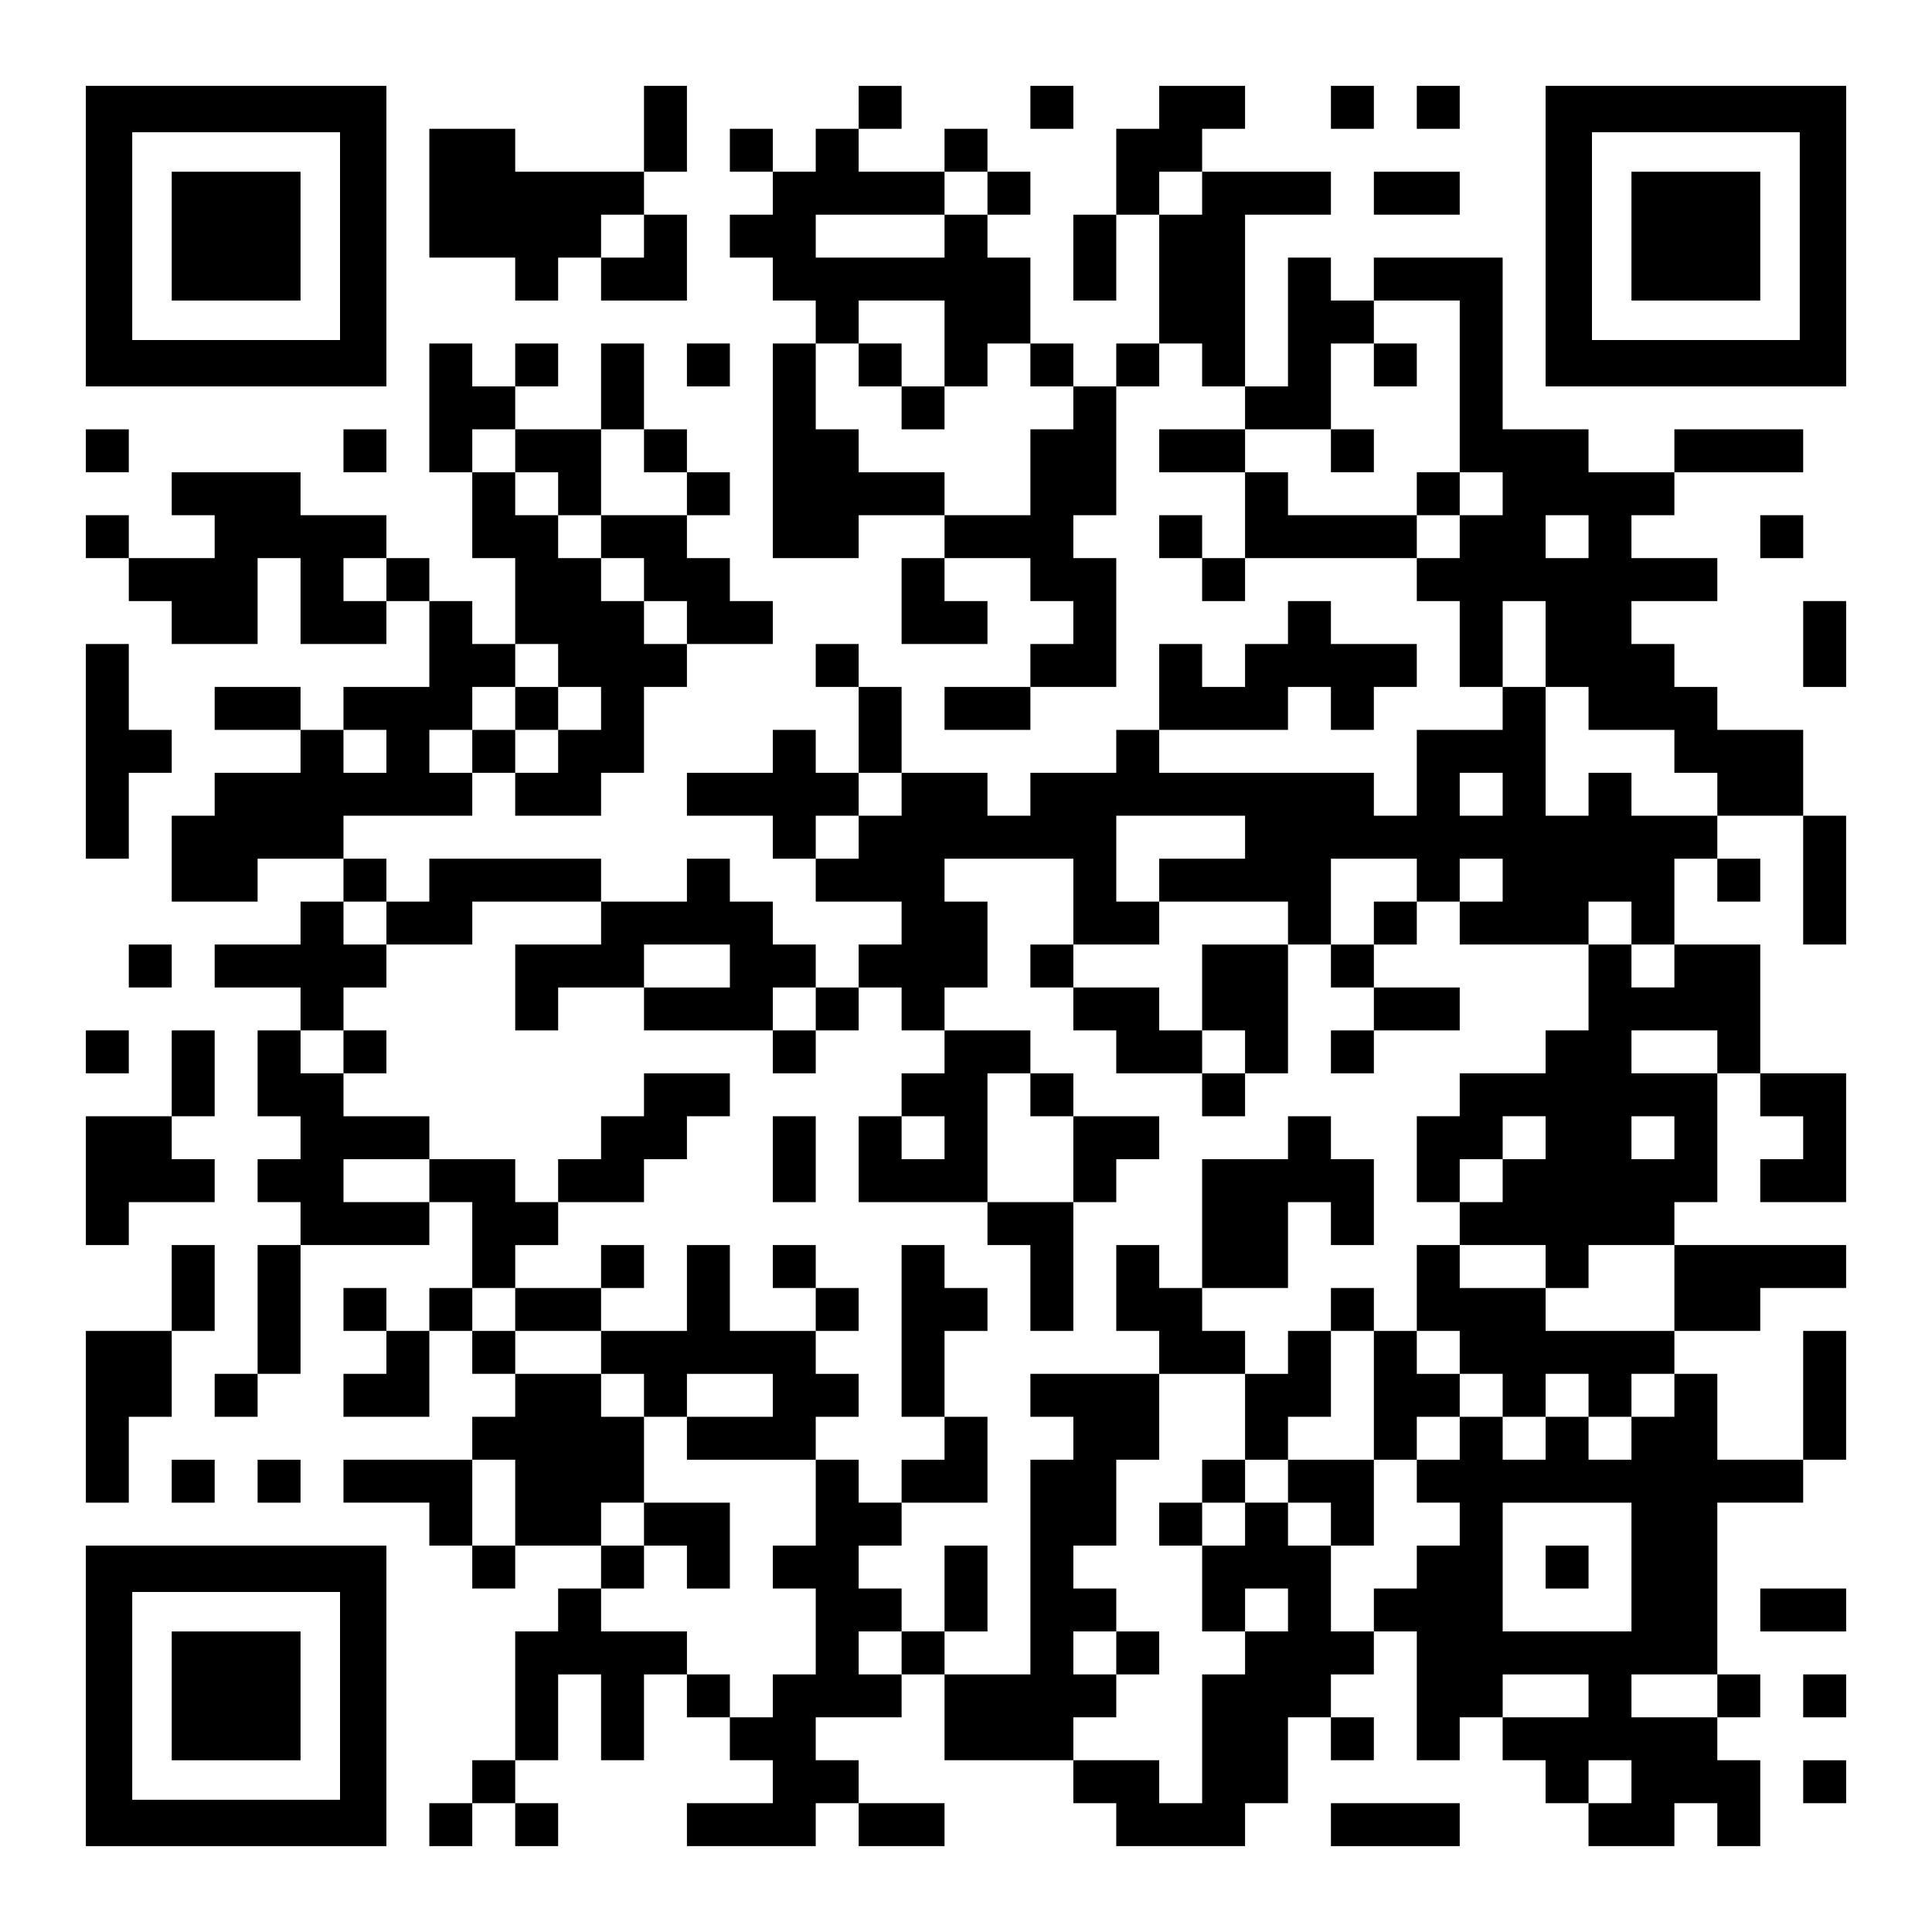
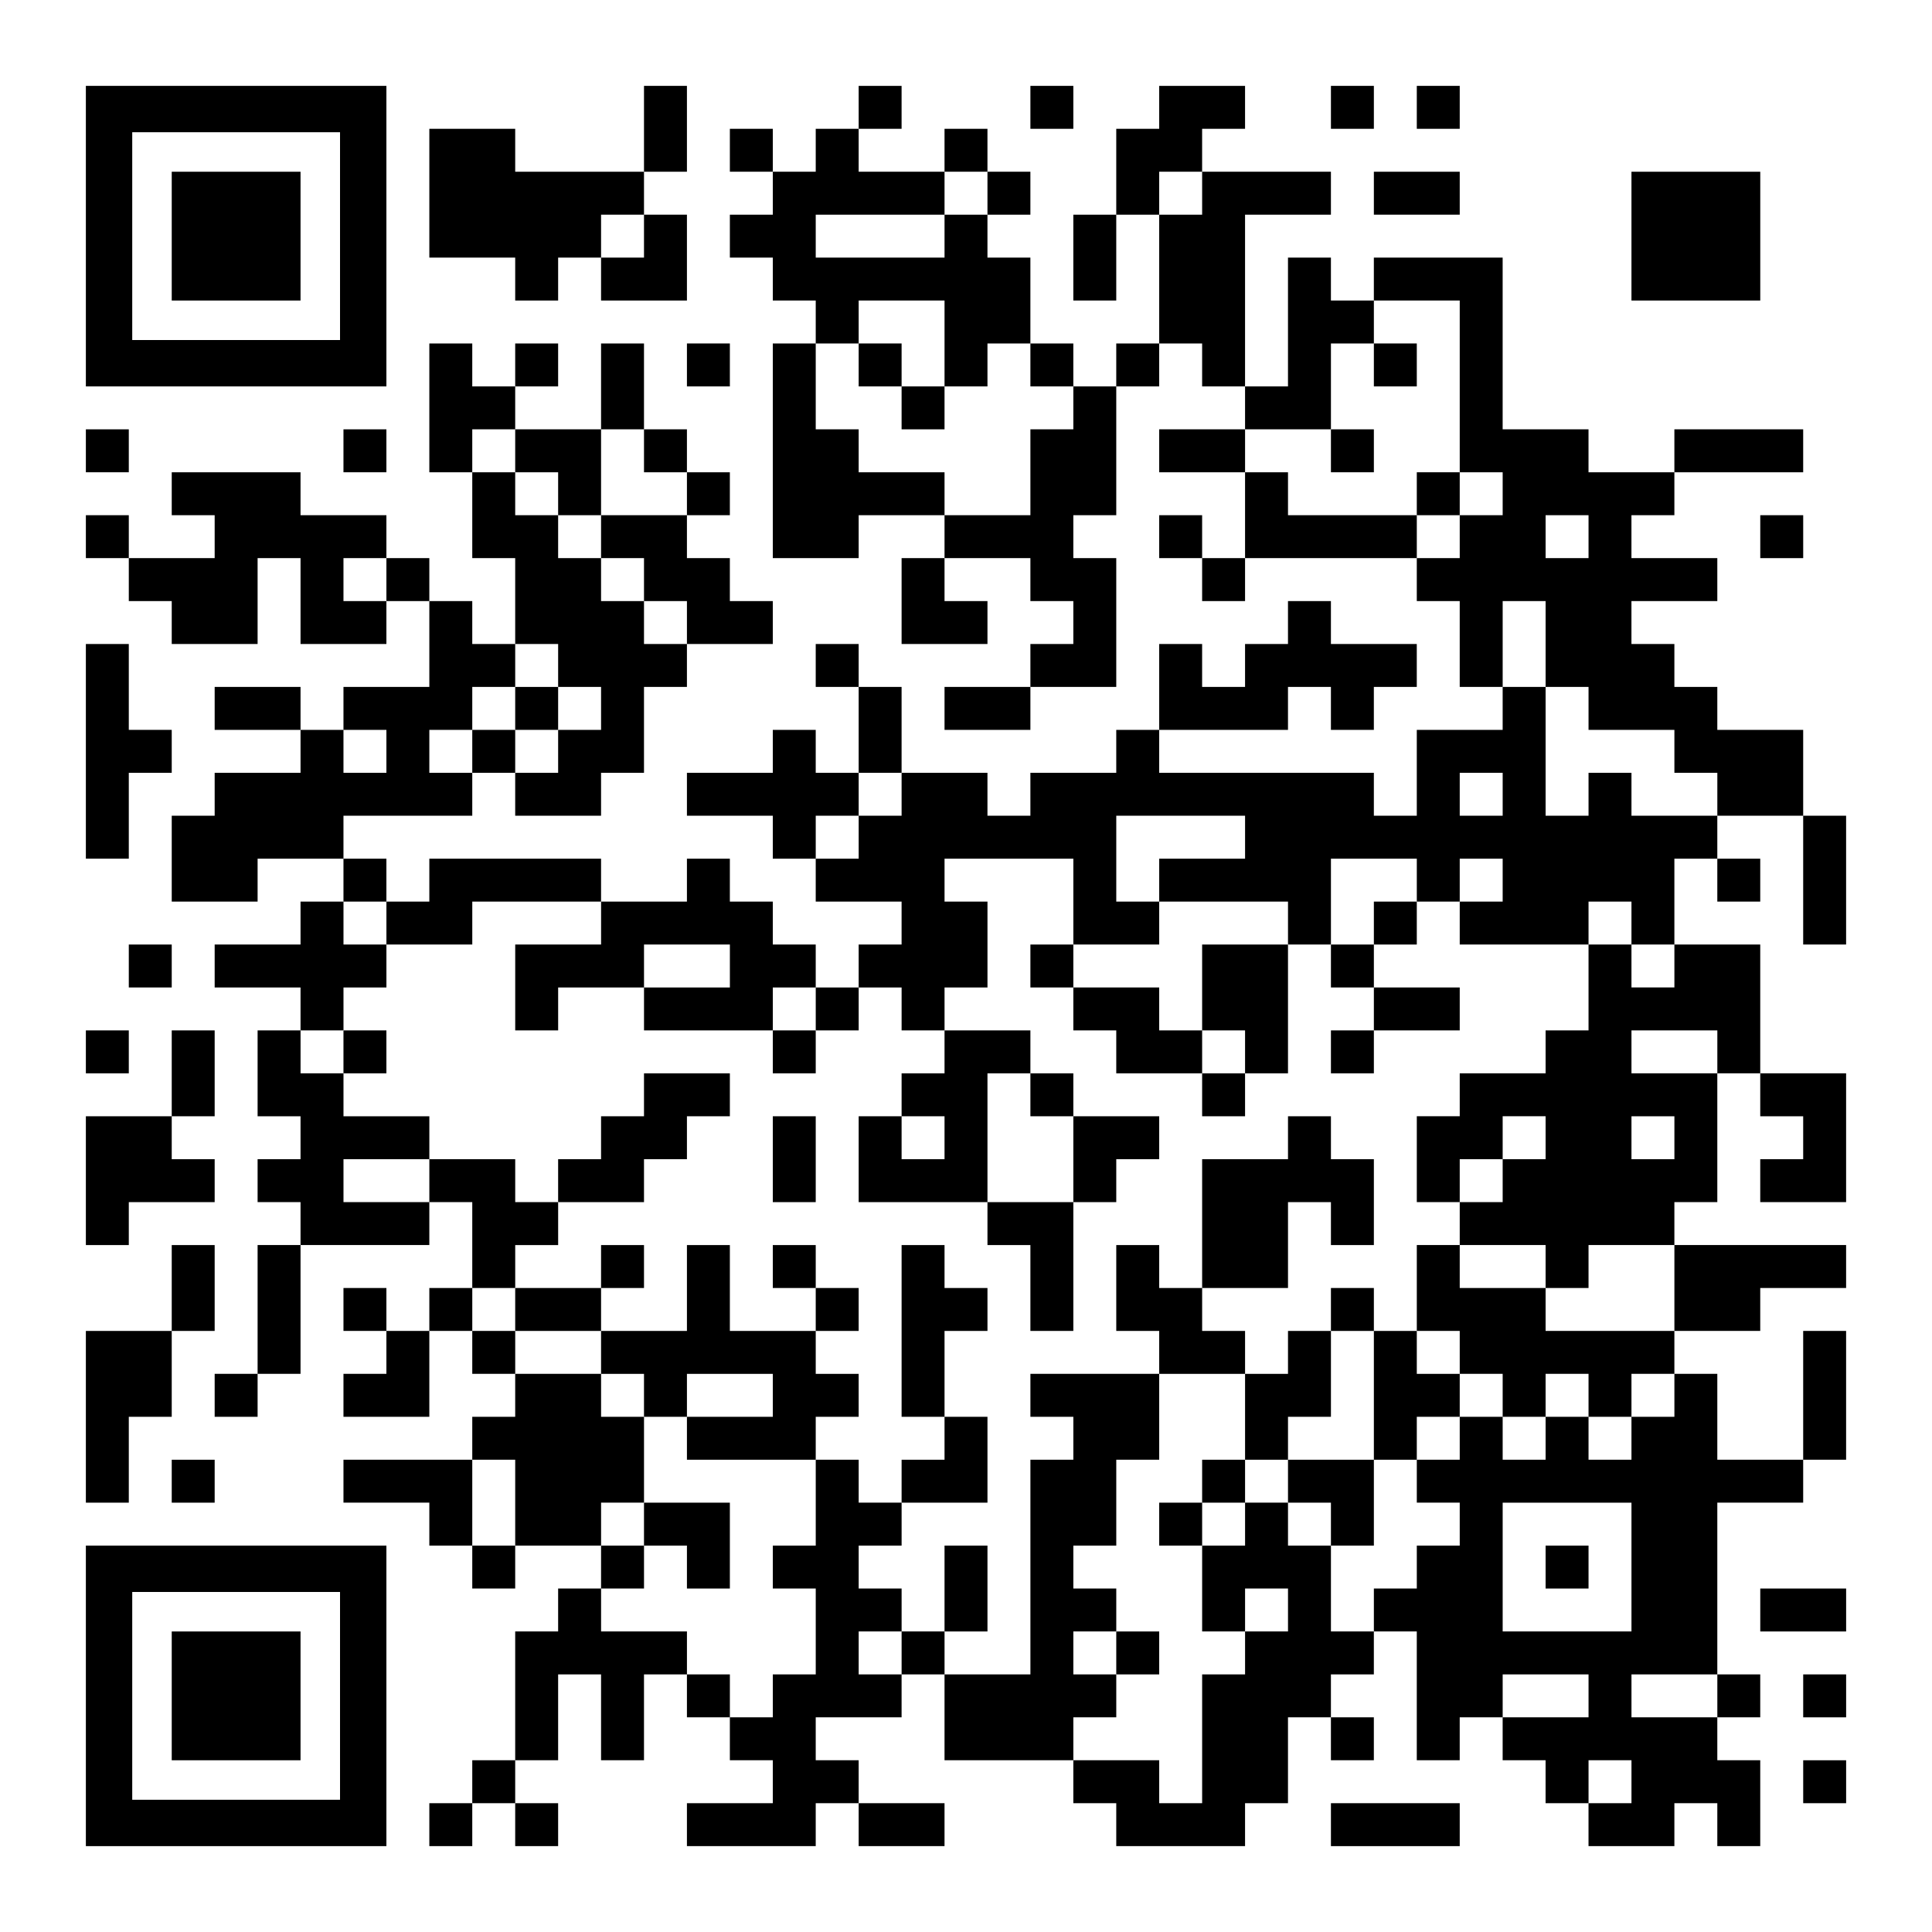
<svg xmlns="http://www.w3.org/2000/svg" version="1.0" width="1125pt" height="1125pt" viewBox="0 0 1125 1125" preserveAspectRatio="xMidYMid meet">
  <g transform="translate(0,1125) scale(0.1,-0.1)" fill="#000000" stroke="none">
    <path d="M500 9875 l0 -875 875 0 875 0 0 875 0 875 -875 0 -875 0 0 -875z m1480 0 l0 -605 -605 0 -605 0 0 605 0 605 605 0 605 0 0 -605z" />
    <path d="M1000 9875 l0 -375 375 0 375 0 0 375 0 375 -375 0 -375 0 0 -375z" />
    <path d="M3750 10500 l0 -250 -375 0 -375 0 0 125 0 125 -250 0 -250 0 0 -375 0 -375 250 0 250 0 0 -125 0 -125 125 0 125 0 0 125 0 125 125 0 125 0 0 -125 0 -125 250 0 250 0 0 250 0 250 -125 0 -125 0 0 125 0 125 125 0 125 0 0 250 0 250 -125 0 -125 0 0 -250z m0 -625 l0 -125 -125 0 -125 0 0 125 0 125 125 0 125 0 0 -125z" />
    <path d="M5000 10625 l0 -125 -125 0 -125 0 0 -125 0 -125 -125 0 -125 0 0 125 0 125 -125 0 -125 0 0 -125 0 -125 125 0 125 0 0 -125 0 -125 -125 0 -125 0 0 -125 0 -125 125 0 125 0 0 -125 0 -125 125 0 125 0 0 -125 0 -125 -125 0 -125 0 0 -625 0 -625 250 0 250 0 0 125 0 125 250 0 250 0 0 -125 0 -125 -125 0 -125 0 0 -250 0 -250 250 0 250 0 0 125 0 125 -125 0 -125 0 0 125 0 125 250 0 250 0 0 -125 0 -125 125 0 125 0 0 -125 0 -125 -125 0 -125 0 0 -125 0 -125 -250 0 -250 0 0 -125 0 -125 250 0 250 0 0 125 0 125 250 0 250 0 0 375 0 375 -125 0 -125 0 0 125 0 125 125 0 125 0 0 375 0 375 125 0 125 0 0 125 0 125 125 0 125 0 0 -125 0 -125 125 0 125 0 0 -125 0 -125 -250 0 -250 0 0 -125 0 -125 250 0 250 0 0 -250 0 -250 -125 0 -125 0 0 125 0 125 -125 0 -125 0 0 -125 0 -125 125 0 125 0 0 -125 0 -125 125 0 125 0 0 125 0 125 500 0 500 0 0 -125 0 -125 125 0 125 0 0 -250 0 -250 125 0 125 0 0 -125 0 -125 -250 0 -250 0 0 -250 0 -250 -125 0 -125 0 0 125 0 125 -625 0 -625 0 0 125 0 125 375 0 375 0 0 125 0 125 125 0 125 0 0 -125 0 -125 125 0 125 0 0 125 0 125 125 0 125 0 0 125 0 125 -250 0 -250 0 0 125 0 125 -125 0 -125 0 0 -125 0 -125 -125 0 -125 0 0 -125 0 -125 -125 0 -125 0 0 125 0 125 -125 0 -125 0 0 -250 0 -250 -125 0 -125 0 0 -125 0 -125 -250 0 -250 0 0 -125 0 -125 -125 0 -125 0 0 125 0 125 -250 0 -250 0 0 250 0 250 -125 0 -125 0 0 125 0 125 -125 0 -125 0 0 -125 0 -125 125 0 125 0 0 -250 0 -250 -125 0 -125 0 0 125 0 125 -125 0 -125 0 0 -125 0 -125 -250 0 -250 0 0 -125 0 -125 250 0 250 0 0 -125 0 -125 125 0 125 0 0 -125 0 -125 250 0 250 0 0 -125 0 -125 -125 0 -125 0 0 -125 0 -125 -125 0 -125 0 0 125 0 125 -125 0 -125 0 0 125 0 125 -125 0 -125 0 0 125 0 125 -125 0 -125 0 0 -125 0 -125 -250 0 -250 0 0 125 0 125 -500 0 -500 0 0 -125 0 -125 -125 0 -125 0 0 125 0 125 -125 0 -125 0 0 125 0 125 375 0 375 0 0 125 0 125 125 0 125 0 0 -125 0 -125 250 0 250 0 0 125 0 125 125 0 125 0 0 250 0 250 125 0 125 0 0 125 0 125 250 0 250 0 0 125 0 125 -125 0 -125 0 0 125 0 125 -125 0 -125 0 0 125 0 125 125 0 125 0 0 125 0 125 -125 0 -125 0 0 125 0 125 -125 0 -125 0 0 250 0 250 -125 0 -125 0 0 -250 0 -250 -250 0 -250 0 0 125 0 125 125 0 125 0 0 125 0 125 -125 0 -125 0 0 -125 0 -125 -125 0 -125 0 0 125 0 125 -125 0 -125 0 0 -375 0 -375 125 0 125 0 0 -250 0 -250 125 0 125 0 0 -250 0 -250 -125 0 -125 0 0 125 0 125 -125 0 -125 0 0 125 0 125 -125 0 -125 0 0 125 0 125 -250 0 -250 0 0 125 0 125 -375 0 -375 0 0 -125 0 -125 125 0 125 0 0 -125 0 -125 -250 0 -250 0 0 125 0 125 -125 0 -125 0 0 -125 0 -125 125 0 125 0 0 -125 0 -125 125 0 125 0 0 -125 0 -125 250 0 250 0 0 250 0 250 125 0 125 0 0 -250 0 -250 250 0 250 0 0 125 0 125 125 0 125 0 0 -250 0 -250 -250 0 -250 0 0 -125 0 -125 -125 0 -125 0 0 125 0 125 -250 0 -250 0 0 -125 0 -125 250 0 250 0 0 -125 0 -125 -250 0 -250 0 0 -125 0 -125 -125 0 -125 0 0 -250 0 -250 250 0 250 0 0 125 0 125 250 0 250 0 0 -125 0 -125 -125 0 -125 0 0 -125 0 -125 -250 0 -250 0 0 -125 0 -125 250 0 250 0 0 -125 0 -125 -125 0 -125 0 0 -250 0 -250 125 0 125 0 0 -125 0 -125 -125 0 -125 0 0 -125 0 -125 125 0 125 0 0 -125 0 -125 -125 0 -125 0 0 -375 0 -375 -125 0 -125 0 0 -125 0 -125 125 0 125 0 0 125 0 125 125 0 125 0 0 375 0 375 375 0 375 0 0 125 0 125 125 0 125 0 0 -250 0 -250 -125 0 -125 0 0 -125 0 -125 -125 0 -125 0 0 125 0 125 -125 0 -125 0 0 -125 0 -125 125 0 125 0 0 -125 0 -125 -125 0 -125 0 0 -125 0 -125 250 0 250 0 0 250 0 250 125 0 125 0 0 -125 0 -125 125 0 125 0 0 -125 0 -125 -125 0 -125 0 0 -125 0 -125 -375 0 -375 0 0 -125 0 -125 250 0 250 0 0 -125 0 -125 125 0 125 0 0 -125 0 -125 125 0 125 0 0 125 0 125 250 0 250 0 0 -125 0 -125 -125 0 -125 0 0 -125 0 -125 -125 0 -125 0 0 -375 0 -375 -125 0 -125 0 0 -125 0 -125 -125 0 -125 0 0 -125 0 -125 125 0 125 0 0 125 0 125 125 0 125 0 0 -125 0 -125 125 0 125 0 0 125 0 125 -125 0 -125 0 0 125 0 125 125 0 125 0 0 250 0 250 125 0 125 0 0 -250 0 -250 125 0 125 0 0 250 0 250 125 0 125 0 0 -125 0 -125 125 0 125 0 0 -125 0 -125 125 0 125 0 0 -125 0 -125 -250 0 -250 0 0 -125 0 -125 375 0 375 0 0 125 0 125 125 0 125 0 0 -125 0 -125 250 0 250 0 0 125 0 125 -250 0 -250 0 0 125 0 125 -125 0 -125 0 0 125 0 125 250 0 250 0 0 125 0 125 125 0 125 0 0 -250 0 -250 375 0 375 0 0 -125 0 -125 125 0 125 0 0 -125 0 -125 375 0 375 0 0 125 0 125 125 0 125 0 0 250 0 250 125 0 125 0 0 -125 0 -125 125 0 125 0 0 125 0 125 -125 0 -125 0 0 125 0 125 125 0 125 0 0 125 0 125 125 0 125 0 0 -375 0 -375 125 0 125 0 0 125 0 125 125 0 125 0 0 -125 0 -125 125 0 125 0 0 -125 0 -125 125 0 125 0 0 -125 0 -125 250 0 250 0 0 125 0 125 125 0 125 0 0 -125 0 -125 125 0 125 0 0 250 0 250 -125 0 -125 0 0 125 0 125 125 0 125 0 0 125 0 125 -125 0 -125 0 0 500 0 500 250 0 250 0 0 125 0 125 125 0 125 0 0 375 0 375 -125 0 -125 0 0 -375 0 -375 -250 0 -250 0 0 250 0 250 -125 0 -125 0 0 125 0 125 250 0 250 0 0 125 0 125 250 0 250 0 0 125 0 125 -500 0 -500 0 0 125 0 125 125 0 125 0 0 375 0 375 125 0 125 0 0 -125 0 -125 125 0 125 0 0 -125 0 -125 -125 0 -125 0 0 -125 0 -125 250 0 250 0 0 375 0 375 -250 0 -250 0 0 375 0 375 -250 0 -250 0 0 250 0 250 125 0 125 0 0 -125 0 -125 125 0 125 0 0 125 0 125 -125 0 -125 0 0 125 0 125 250 0 250 0 0 -375 0 -375 125 0 125 0 0 375 0 375 -125 0 -125 0 0 250 0 250 -250 0 -250 0 0 125 0 125 -125 0 -125 0 0 125 0 125 -125 0 -125 0 0 125 0 125 250 0 250 0 0 125 0 125 -250 0 -250 0 0 125 0 125 125 0 125 0 0 125 0 125 375 0 375 0 0 125 0 125 -375 0 -375 0 0 -125 0 -125 -250 0 -250 0 0 125 0 125 -250 0 -250 0 0 500 0 500 -375 0 -375 0 0 -125 0 -125 -125 0 -125 0 0 125 0 125 -125 0 -125 0 0 -375 0 -375 -125 0 -125 0 0 500 0 500 250 0 250 0 0 125 0 125 -375 0 -375 0 0 125 0 125 125 0 125 0 0 125 0 125 -250 0 -250 0 0 -125 0 -125 -125 0 -125 0 0 -250 0 -250 -125 0 -125 0 0 -250 0 -250 125 0 125 0 0 250 0 250 125 0 125 0 0 -375 0 -375 -125 0 -125 0 0 -125 0 -125 -125 0 -125 0 0 125 0 125 -125 0 -125 0 0 250 0 250 -125 0 -125 0 0 125 0 125 125 0 125 0 0 125 0 125 -125 0 -125 0 0 125 0 125 -125 0 -125 0 0 -125 0 -125 -250 0 -250 0 0 125 0 125 125 0 125 0 0 125 0 125 -125 0 -125 0 0 -125z m750 -500 l0 -125 -125 0 -125 0 0 -125 0 -125 -375 0 -375 0 0 125 0 125 375 0 375 0 0 125 0 125 125 0 125 0 0 -125z m1250 0 l0 -125 -125 0 -125 0 0 125 0 125 125 0 125 0 0 -125z m-1500 -875 l0 -250 125 0 125 0 0 125 0 125 125 0 125 0 0 -125 0 -125 125 0 125 0 0 -125 0 -125 -125 0 -125 0 0 -250 0 -250 -250 0 -250 0 0 125 0 125 -250 0 -250 0 0 125 0 125 -125 0 -125 0 0 250 0 250 125 0 125 0 0 125 0 125 250 0 250 0 0 -250z m3000 -250 l0 -500 125 0 125 0 0 -125 0 -125 -125 0 -125 0 0 -125 0 -125 -125 0 -125 0 0 125 0 125 -375 0 -375 0 0 125 0 125 -125 0 -125 0 0 125 0 125 250 0 250 0 0 250 0 250 125 0 125 0 0 125 0 125 250 0 250 0 0 -500z m-5500 -375 l0 -125 125 0 125 0 0 -125 0 -125 125 0 125 0 0 250 0 250 125 0 125 0 0 -125 0 -125 125 0 125 0 0 -125 0 -125 -250 0 -250 0 0 -125 0 -125 125 0 125 0 0 -125 0 -125 125 0 125 0 0 -125 0 -125 -125 0 -125 0 0 125 0 125 -125 0 -125 0 0 125 0 125 -125 0 -125 0 0 125 0 125 -125 0 -125 0 0 125 0 125 -125 0 -125 0 0 125 0 125 125 0 125 0 0 -125z m6250 -500 l0 -125 -125 0 -125 0 0 125 0 125 125 0 125 0 0 -125z m-7000 -250 l0 -125 -125 0 -125 0 0 125 0 125 125 0 125 0 0 -125z m6750 -375 l0 -250 125 0 125 0 0 -125 0 -125 250 0 250 0 0 -125 0 -125 125 0 125 0 0 -125 0 -125 -250 0 -250 0 0 125 0 125 -125 0 -125 0 0 -125 0 -125 -125 0 -125 0 0 375 0 375 -125 0 -125 0 0 250 0 250 125 0 125 0 0 -250z m-5750 -125 l0 -125 125 0 125 0 0 -125 0 -125 -125 0 -125 0 0 -125 0 -125 -125 0 -125 0 0 125 0 125 -125 0 -125 0 0 -125 0 -125 -125 0 -125 0 0 125 0 125 125 0 125 0 0 125 0 125 125 0 125 0 0 125 0 125 125 0 125 0 0 -125z m-1000 -500 l0 -125 -125 0 -125 0 0 125 0 125 125 0 125 0 0 -125z m3000 -250 l0 -125 -125 0 -125 0 0 -125 0 -125 -125 0 -125 0 0 125 0 125 125 0 125 0 0 125 0 125 125 0 125 0 0 -125z m3500 0 l0 -125 -125 0 -125 0 0 125 0 125 125 0 125 0 0 -125z m-1500 -250 l0 -125 -250 0 -250 0 0 -125 0 -125 375 0 375 0 0 -125 0 -125 125 0 125 0 0 250 0 250 250 0 250 0 0 -125 0 -125 125 0 125 0 0 125 0 125 125 0 125 0 0 -125 0 -125 -125 0 -125 0 0 -125 0 -125 375 0 375 0 0 125 0 125 125 0 125 0 0 -125 0 -125 125 0 125 0 0 -125 0 -125 -125 0 -125 0 0 125 0 125 -125 0 -125 0 0 -250 0 -250 -125 0 -125 0 0 -125 0 -125 -250 0 -250 0 0 -125 0 -125 -125 0 -125 0 0 -250 0 -250 125 0 125 0 0 125 0 125 125 0 125 0 0 125 0 125 125 0 125 0 0 -125 0 -125 -125 0 -125 0 0 -125 0 -125 -125 0 -125 0 0 -125 0 -125 250 0 250 0 0 -125 0 -125 125 0 125 0 0 125 0 125 250 0 250 0 0 -250 0 -250 -375 0 -375 0 0 125 0 125 -250 0 -250 0 0 125 0 125 -125 0 -125 0 0 -250 0 -250 125 0 125 0 0 -125 0 -125 125 0 125 0 0 -125 0 -125 125 0 125 0 0 125 0 125 125 0 125 0 0 -125 0 -125 125 0 125 0 0 125 0 125 125 0 125 0 0 -125 0 -125 -125 0 -125 0 0 -125 0 -125 -125 0 -125 0 0 125 0 125 -125 0 -125 0 0 -125 0 -125 -125 0 -125 0 0 125 0 125 -125 0 -125 0 0 -125 0 -125 -125 0 -125 0 0 -125 0 -125 125 0 125 0 0 -125 0 -125 -125 0 -125 0 0 -125 0 -125 -125 0 -125 0 0 -125 0 -125 -125 0 -125 0 0 250 0 250 -125 0 -125 0 0 125 0 125 -125 0 -125 0 0 -125 0 -125 -125 0 -125 0 0 -250 0 -250 125 0 125 0 0 125 0 125 125 0 125 0 0 -125 0 -125 -125 0 -125 0 0 -125 0 -125 -125 0 -125 0 0 -375 0 -375 -125 0 -125 0 0 125 0 125 -250 0 -250 0 0 125 0 125 125 0 125 0 0 125 0 125 -125 0 -125 0 0 125 0 125 125 0 125 0 0 125 0 125 -125 0 -125 0 0 125 0 125 125 0 125 0 0 250 0 250 125 0 125 0 0 250 0 250 -375 0 -375 0 0 -125 0 -125 125 0 125 0 0 -125 0 -125 -125 0 -125 0 0 -625 0 -625 -250 0 -250 0 0 125 0 125 -125 0 -125 0 0 -125 0 -125 -125 0 -125 0 0 125 0 125 125 0 125 0 0 125 0 125 -125 0 -125 0 0 125 0 125 125 0 125 0 0 125 0 125 -125 0 -125 0 0 125 0 125 -125 0 -125 0 0 -250 0 -250 -125 0 -125 0 0 -125 0 -125 125 0 125 0 0 -250 0 -250 -125 0 -125 0 0 -125 0 -125 -125 0 -125 0 0 125 0 125 -125 0 -125 0 0 125 0 125 -250 0 -250 0 0 125 0 125 125 0 125 0 0 125 0 125 -125 0 -125 0 0 125 0 125 125 0 125 0 0 250 0 250 -125 0 -125 0 0 125 0 125 -250 0 -250 0 0 125 0 125 -125 0 -125 0 0 125 0 125 125 0 125 0 0 125 0 125 125 0 125 0 0 125 0 125 -125 0 -125 0 0 125 0 125 -250 0 -250 0 0 -125 0 -125 -250 0 -250 0 0 125 0 125 250 0 250 0 0 125 0 125 -250 0 -250 0 0 125 0 125 -125 0 -125 0 0 125 0 125 125 0 125 0 0 125 0 125 125 0 125 0 0 125 0 125 -125 0 -125 0 0 125 0 125 125 0 125 0 0 -125 0 -125 250 0 250 0 0 125 0 125 375 0 375 0 0 -125 0 -125 -250 0 -250 0 0 -250 0 -250 125 0 125 0 0 125 0 125 250 0 250 0 0 125 0 125 250 0 250 0 0 -125 0 -125 -250 0 -250 0 0 -125 0 -125 375 0 375 0 0 125 0 125 125 0 125 0 0 -125 0 -125 125 0 125 0 0 125 0 125 125 0 125 0 0 -125 0 -125 125 0 125 0 0 125 0 125 125 0 125 0 0 250 0 250 -125 0 -125 0 0 125 0 125 375 0 375 0 0 -250 0 -250 250 0 250 0 0 125 0 125 -125 0 -125 0 0 250 0 250 375 0 375 0 0 -125z m2750 -1250 l0 -125 -250 0 -250 0 0 125 0 125 250 0 250 0 0 -125z m-250 -500 l0 -125 -125 0 -125 0 0 125 0 125 125 0 125 0 0 -125z m-6750 -2125 l0 -250 -125 0 -125 0 0 250 0 250 125 0 125 0 0 -250z m6500 -375 l0 -375 -375 0 -375 0 0 375 0 375 375 0 375 0 0 -375z m-250 -750 l0 -125 -250 0 -250 0 0 125 0 125 250 0 250 0 0 -125z m750 0 l0 -125 -250 0 -250 0 0 125 0 125 250 0 250 0 0 -125z m-500 -500 l0 -125 -125 0 -125 0 0 125 0 125 125 0 125 0 0 -125z" />
    <path d="M5000 9125 l0 -125 125 0 125 0 0 -125 0 -125 125 0 125 0 0 125 0 125 -125 0 -125 0 0 125 0 125 -125 0 -125 0 0 -125z" />
    <path d="M8000 9125 l0 -125 125 0 125 0 0 125 0 125 -125 0 -125 0 0 -125z" />
    <path d="M7750 8625 l0 -125 125 0 125 0 0 125 0 125 -125 0 -125 0 0 -125z" />
    <path d="M8250 8375 l0 -125 125 0 125 0 0 125 0 125 -125 0 -125 0 0 -125z" />
    <path d="M3000 7125 l0 -125 125 0 125 0 0 125 0 125 -125 0 -125 0 0 -125z" />
    <path d="M8000 5875 l0 -125 -125 0 -125 0 0 -125 0 -125 125 0 125 0 0 -125 0 -125 -125 0 -125 0 0 -125 0 -125 125 0 125 0 0 125 0 125 250 0 250 0 0 125 0 125 -250 0 -250 0 0 125 0 125 125 0 125 0 0 125 0 125 -125 0 -125 0 0 -125z" />
    <path d="M6000 5625 l0 -125 125 0 125 0 0 -125 0 -125 125 0 125 0 0 -125 0 -125 250 0 250 0 0 -125 0 -125 125 0 125 0 0 125 0 125 125 0 125 0 0 375 0 375 -250 0 -250 0 0 -250 0 -250 -125 0 -125 0 0 125 0 125 -250 0 -250 0 0 125 0 125 -125 0 -125 0 0 -125z m1250 -500 l0 -125 -125 0 -125 0 0 125 0 125 125 0 125 0 0 -125z" />
    <path d="M2000 5125 l0 -125 125 0 125 0 0 125 0 125 -125 0 -125 0 0 -125z" />
    <path d="M4500 5125 l0 -125 125 0 125 0 0 125 0 125 -125 0 -125 0 0 -125z" />
    <path d="M5500 5125 l0 -125 -125 0 -125 0 0 -125 0 -125 -125 0 -125 0 0 -250 0 -250 375 0 375 0 0 -125 0 -125 125 0 125 0 0 -250 0 -250 125 0 125 0 0 375 0 375 125 0 125 0 0 125 0 125 125 0 125 0 0 125 0 125 -250 0 -250 0 0 125 0 125 -125 0 -125 0 0 125 0 125 -250 0 -250 0 0 -125z m500 -250 l0 -125 125 0 125 0 0 -250 0 -250 -250 0 -250 0 0 375 0 375 125 0 125 0 0 -125z m-500 -250 l0 -125 -125 0 -125 0 0 125 0 125 125 0 125 0 0 -125z" />
    <path d="M3750 4875 l0 -125 -125 0 -125 0 0 -125 0 -125 -125 0 -125 0 0 -125 0 -125 250 0 250 0 0 125 0 125 125 0 125 0 0 125 0 125 125 0 125 0 0 125 0 125 -250 0 -250 0 0 -125z" />
    <path d="M4500 4500 l0 -250 125 0 125 0 0 250 0 250 -125 0 -125 0 0 -250z" />
    <path d="M7500 4625 l0 -125 -250 0 -250 0 0 -375 0 -375 -125 0 -125 0 0 125 0 125 -125 0 -125 0 0 -250 0 -250 125 0 125 0 0 -125 0 -125 250 0 250 0 0 -250 0 -250 -125 0 -125 0 0 -125 0 -125 -125 0 -125 0 0 -125 0 -125 125 0 125 0 0 125 0 125 125 0 125 0 0 125 0 125 125 0 125 0 0 -125 0 -125 125 0 125 0 0 -125 0 -125 125 0 125 0 0 250 0 250 125 0 125 0 0 125 0 125 125 0 125 0 0 125 0 125 -125 0 -125 0 0 125 0 125 -125 0 -125 0 0 125 0 125 -125 0 -125 0 0 -125 0 -125 -125 0 -125 0 0 -125 0 -125 -125 0 -125 0 0 125 0 125 -125 0 -125 0 0 125 0 125 250 0 250 0 0 250 0 250 125 0 125 0 0 -125 0 -125 125 0 125 0 0 250 0 250 -125 0 -125 0 0 125 0 125 -125 0 -125 0 0 -125z m500 -1500 l0 -375 -250 0 -250 0 0 125 0 125 125 0 125 0 0 250 0 250 125 0 125 0 0 -375z" />
    <path d="M3500 3875 l0 -125 -250 0 -250 0 0 -125 0 -125 250 0 250 0 0 -125 0 -125 125 0 125 0 0 -125 0 -125 125 0 125 0 0 -125 0 -125 375 0 375 0 0 125 0 125 125 0 125 0 0 125 0 125 -125 0 -125 0 0 125 0 125 125 0 125 0 0 125 0 125 -125 0 -125 0 0 125 0 125 -125 0 -125 0 0 -125 0 -125 125 0 125 0 0 -125 0 -125 -250 0 -250 0 0 250 0 250 -125 0 -125 0 0 -250 0 -250 -250 0 -250 0 0 125 0 125 125 0 125 0 0 125 0 125 -125 0 -125 0 0 -125z m1000 -750 l0 -125 -250 0 -250 0 0 125 0 125 250 0 250 0 0 -125z" />
    <path d="M5250 3500 l0 -500 125 0 125 0 0 -125 0 -125 -125 0 -125 0 0 -125 0 -125 250 0 250 0 0 250 0 250 -125 0 -125 0 0 250 0 250 125 0 125 0 0 125 0 125 -125 0 -125 0 0 125 0 125 -125 0 -125 0 0 -500z" />
    <path d="M3750 2375 l0 -125 125 0 125 0 0 -125 0 -125 125 0 125 0 0 250 0 250 -250 0 -250 0 0 -125z" />
    <path d="M5500 2000 l0 -250 125 0 125 0 0 250 0 250 -125 0 -125 0 0 -250z" />
    <path d="M6500 1625 l0 -125 125 0 125 0 0 125 0 125 -125 0 -125 0 0 -125z" />
    <path d="M9000 2125 l0 -125 125 0 125 0 0 125 0 125 -125 0 -125 0 0 -125z" />
    <path d="M6000 10625 l0 -125 125 0 125 0 0 125 0 125 -125 0 -125 0 0 -125z" />
    <path d="M7750 10625 l0 -125 125 0 125 0 0 125 0 125 -125 0 -125 0 0 -125z" />
    <path d="M8250 10625 l0 -125 125 0 125 0 0 125 0 125 -125 0 -125 0 0 -125z" />
-     <path d="M9000 9875 l0 -875 875 0 875 0 0 875 0 875 -875 0 -875 0 0 -875z m1480 0 l0 -605 -605 0 -605 0 0 605 0 605 605 0 605 0 0 -605z" />
    <path d="M9500 9875 l0 -375 375 0 375 0 0 375 0 375 -375 0 -375 0 0 -375z" />
    <path d="M8000 10125 l0 -125 250 0 250 0 0 125 0 125 -250 0 -250 0 0 -125z" />
    <path d="M4000 9125 l0 -125 125 0 125 0 0 125 0 125 -125 0 -125 0 0 -125z" />
    <path d="M500 8625 l0 -125 125 0 125 0 0 125 0 125 -125 0 -125 0 0 -125z" />
    <path d="M2000 8625 l0 -125 125 0 125 0 0 125 0 125 -125 0 -125 0 0 -125z" />
    <path d="M10250 8125 l0 -125 125 0 125 0 0 125 0 125 -125 0 -125 0 0 -125z" />
-     <path d="M10500 7500 l0 -250 125 0 125 0 0 250 0 250 -125 0 -125 0 0 -250z" />
    <path d="M500 6875 l0 -625 125 0 125 0 0 250 0 250 125 0 125 0 0 125 0 125 -125 0 -125 0 0 250 0 250 -125 0 -125 0 0 -625z" />
    <path d="M750 5625 l0 -125 125 0 125 0 0 125 0 125 -125 0 -125 0 0 -125z" />
    <path d="M500 5125 l0 -125 125 0 125 0 0 125 0 125 -125 0 -125 0 0 -125z" />
    <path d="M1000 5000 l0 -250 -250 0 -250 0 0 -375 0 -375 125 0 125 0 0 125 0 125 250 0 250 0 0 125 0 125 -125 0 -125 0 0 125 0 125 125 0 125 0 0 250 0 250 -125 0 -125 0 0 -250z" />
    <path d="M1000 3750 l0 -250 -250 0 -250 0 0 -500 0 -500 125 0 125 0 0 250 0 250 125 0 125 0 0 250 0 250 125 0 125 0 0 250 0 250 -125 0 -125 0 0 -250z" />
    <path d="M1000 2625 l0 -125 125 0 125 0 0 125 0 125 -125 0 -125 0 0 -125z" />
-     <path d="M1500 2625 l0 -125 125 0 125 0 0 125 0 125 -125 0 -125 0 0 -125z" />
    <path d="M500 1375 l0 -875 875 0 875 0 0 875 0 875 -875 0 -875 0 0 -875z m1480 0 l0 -605 -605 0 -605 0 0 605 0 605 605 0 605 0 0 -605z" />
    <path d="M1000 1375 l0 -375 375 0 375 0 0 375 0 375 -375 0 -375 0 0 -375z" />
    <path d="M10250 1875 l0 -125 250 0 250 0 0 125 0 125 -250 0 -250 0 0 -125z" />
    <path d="M10500 1375 l0 -125 125 0 125 0 0 125 0 125 -125 0 -125 0 0 -125z" />
    <path d="M10500 875 l0 -125 125 0 125 0 0 125 0 125 -125 0 -125 0 0 -125z" />
    <path d="M7750 625 l0 -125 375 0 375 0 0 125 0 125 -375 0 -375 0 0 -125z" />
  </g>
</svg>